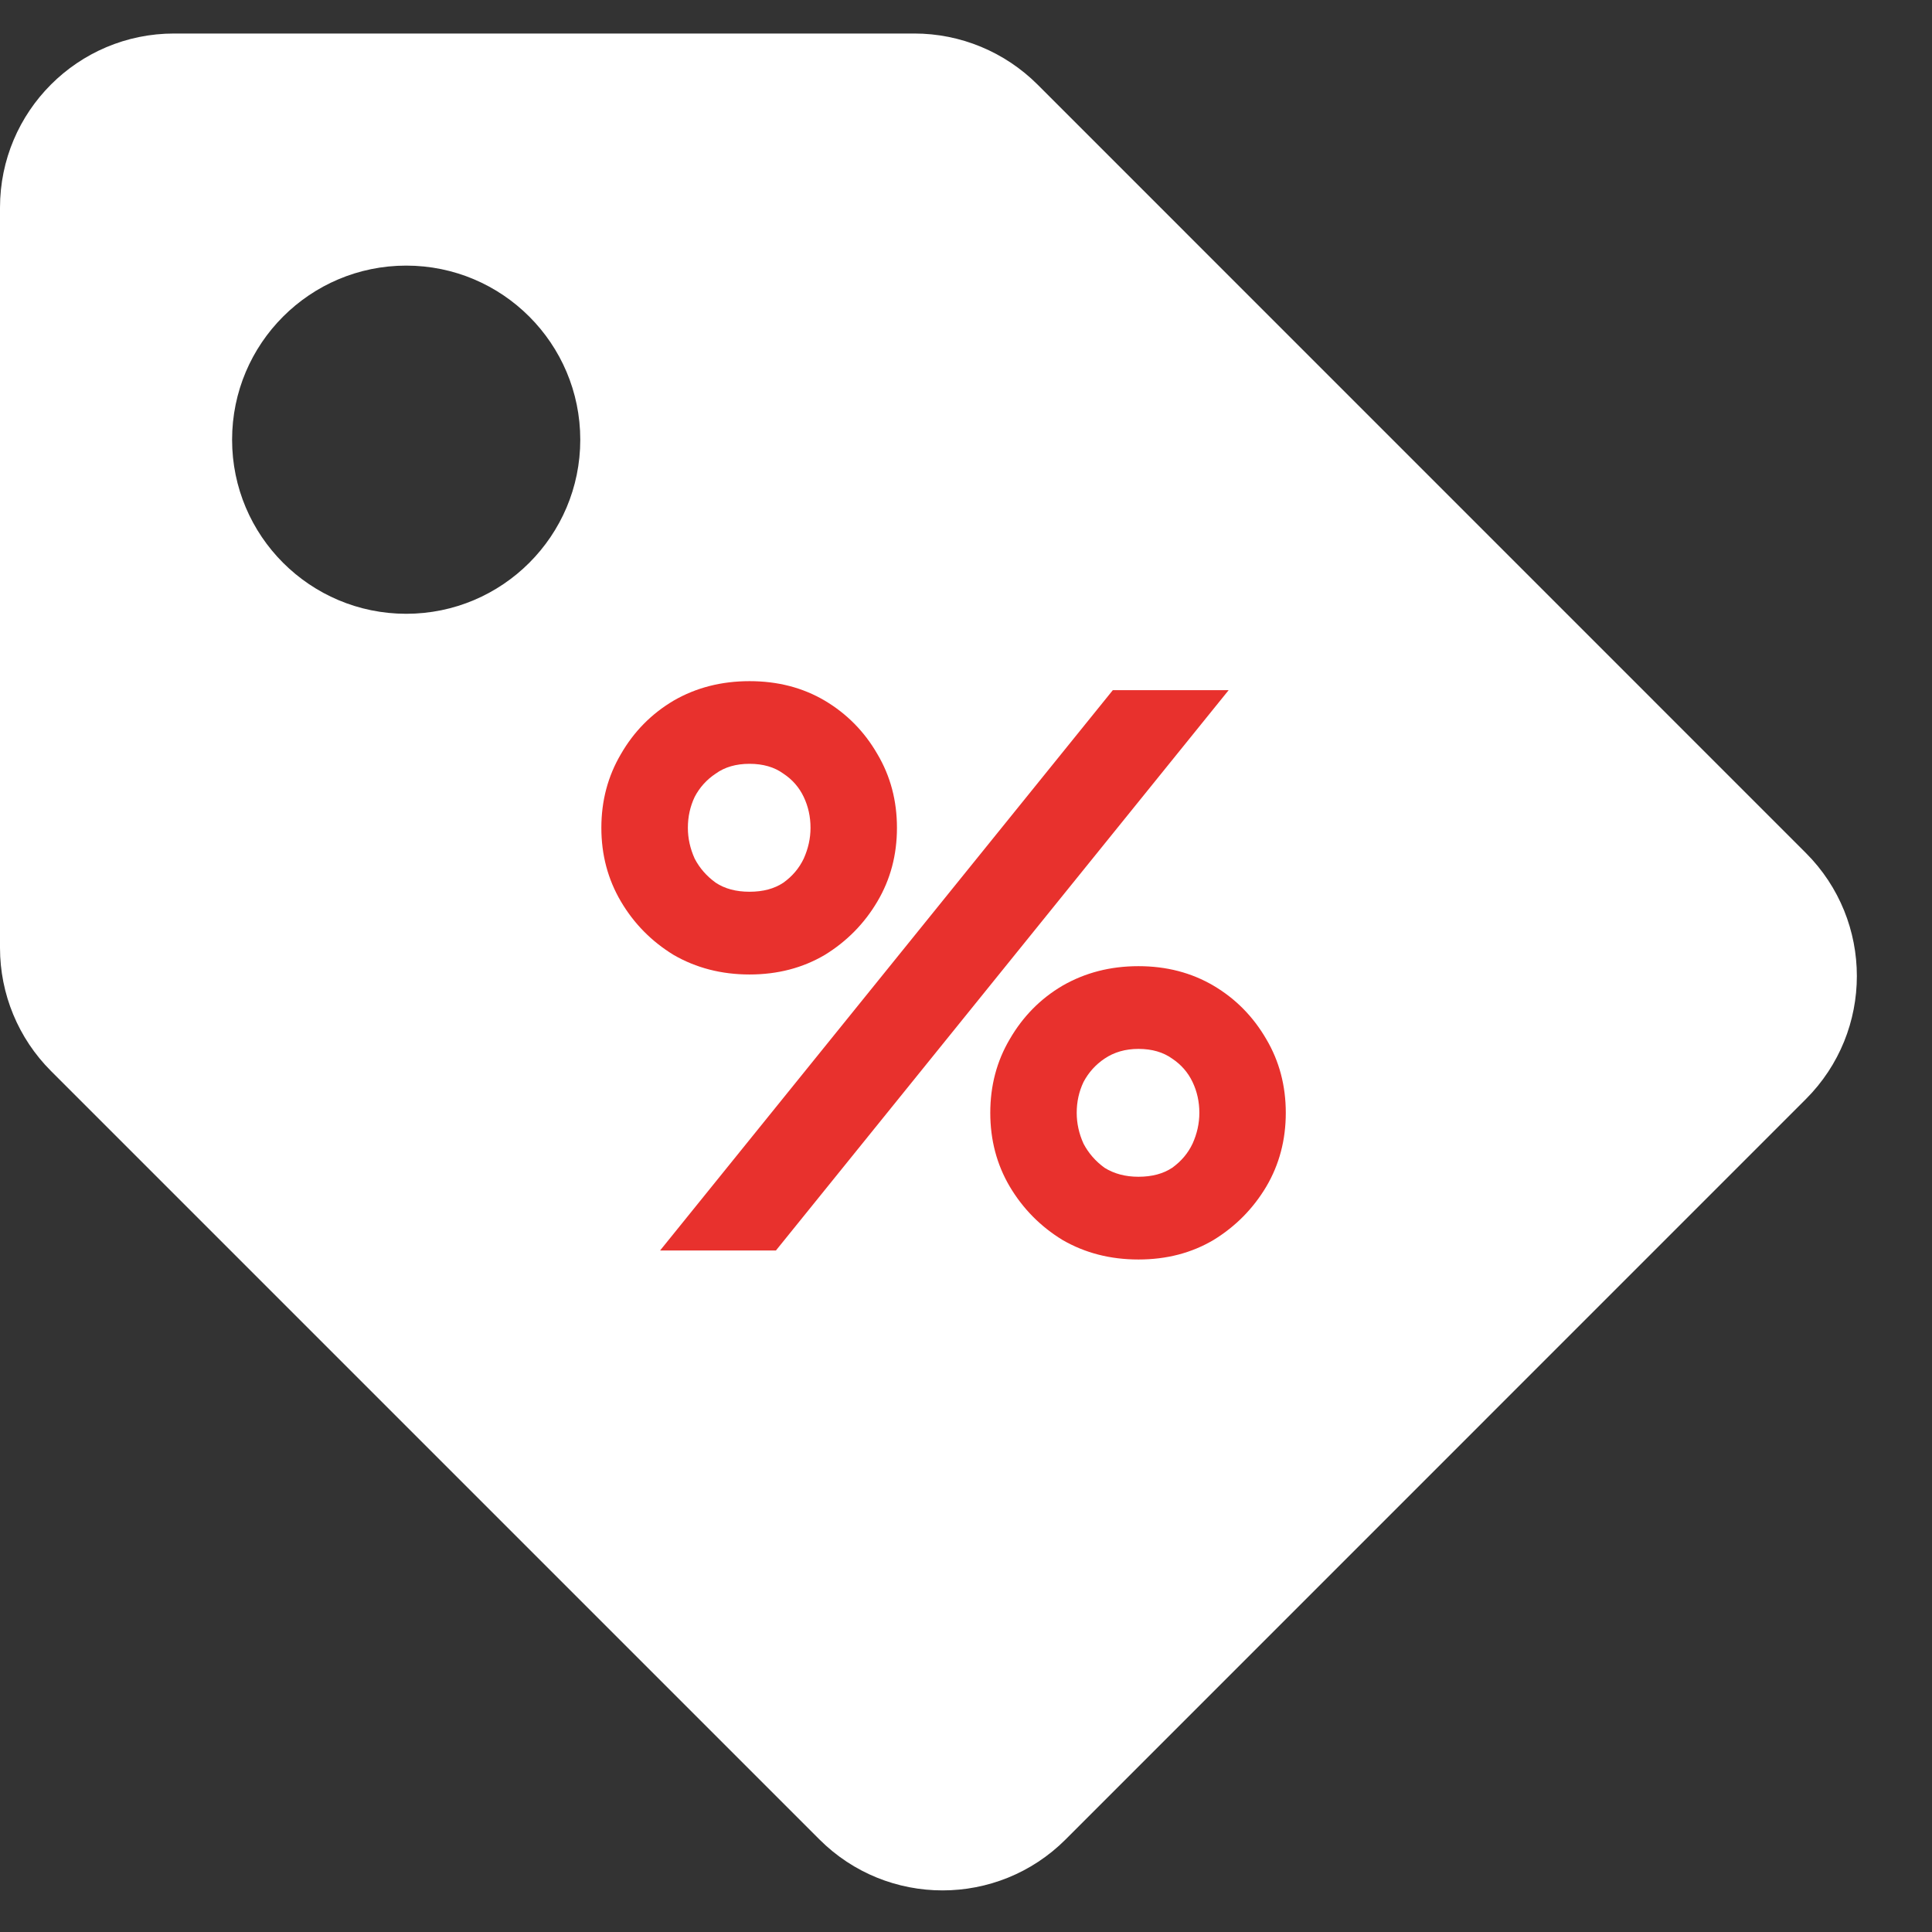
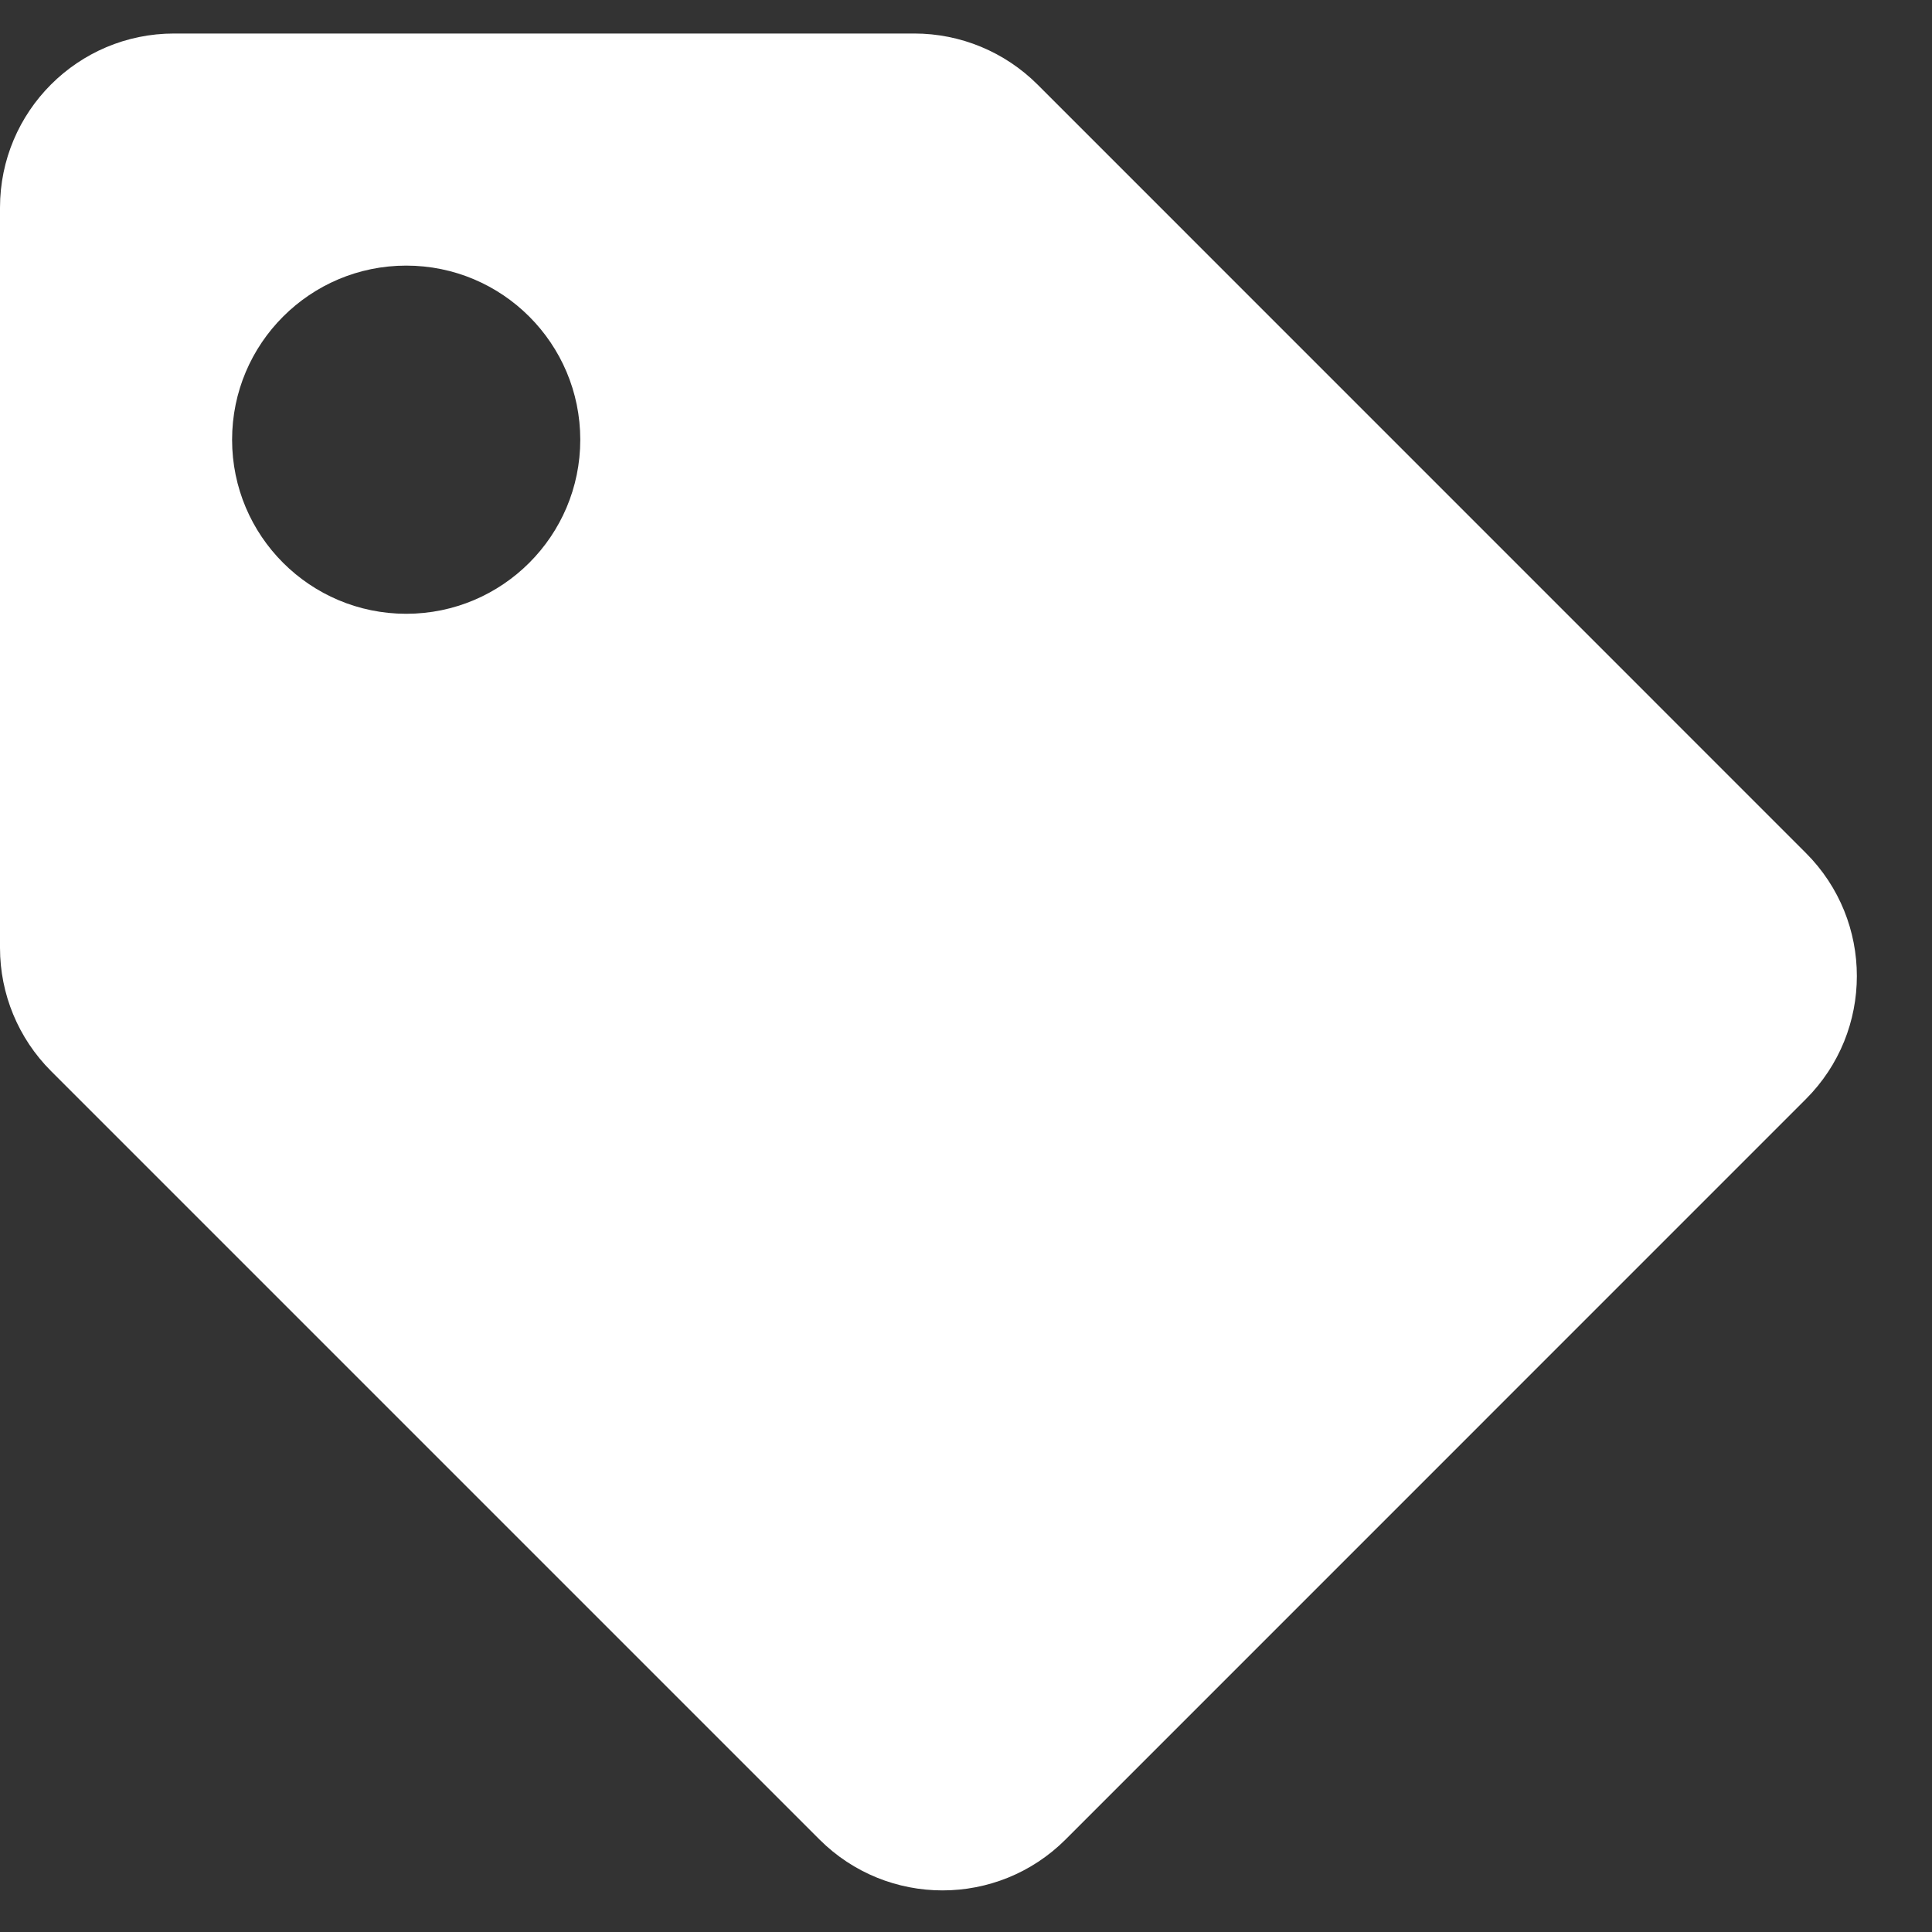
<svg xmlns="http://www.w3.org/2000/svg" width="23" height="23" viewBox="0 0 23 23" fill="none">
  <rect x="0" y="0" width="23" height="23" fill="#333333" stroke="none" />
  <path d="M0 11.284V2.472C0 1.327 0.928 0.399 2.072 0.399H10.885C11.435 0.399 11.962 0.618 12.351 1.006L21.498 10.154C22.308 10.963 22.308 12.276 21.498 13.085L12.686 21.898C11.877 22.707 10.564 22.707 9.755 21.898L0.607 12.75C0.218 12.361 2.87405e-06 11.834 0 11.284H0ZM4.836 3.162C3.691 3.162 2.763 4.09 2.763 5.235C2.763 6.379 3.691 7.307 4.836 7.307C5.98 7.307 6.908 6.379 6.908 5.235C6.908 4.09 5.98 3.162 4.836 3.162Z" fill="white" />
-   <path d="M7.858 14.887L13.248 8.216H14.627L9.237 14.887H7.858ZM8.923 11.601C8.589 11.601 8.287 11.523 8.019 11.368C7.756 11.207 7.547 10.995 7.392 10.732C7.237 10.469 7.159 10.177 7.159 9.855C7.159 9.532 7.237 9.24 7.392 8.977C7.547 8.708 7.756 8.497 8.019 8.341C8.287 8.186 8.589 8.109 8.923 8.109C9.258 8.109 9.556 8.186 9.819 8.341C10.081 8.497 10.29 8.708 10.445 8.977C10.601 9.24 10.678 9.532 10.678 9.855C10.678 10.177 10.601 10.469 10.445 10.732C10.29 10.995 10.081 11.207 9.819 11.368C9.556 11.523 9.258 11.601 8.923 11.601ZM8.923 10.616C9.084 10.616 9.219 10.58 9.326 10.508C9.434 10.431 9.514 10.335 9.568 10.222C9.622 10.102 9.649 9.98 9.649 9.855C9.649 9.723 9.622 9.601 9.568 9.487C9.514 9.374 9.434 9.281 9.326 9.21C9.219 9.132 9.084 9.093 8.923 9.093C8.762 9.093 8.628 9.132 8.52 9.21C8.413 9.281 8.329 9.374 8.27 9.487C8.216 9.601 8.189 9.723 8.189 9.855C8.189 9.98 8.216 10.102 8.27 10.222C8.329 10.335 8.413 10.431 8.52 10.508C8.628 10.58 8.762 10.616 8.923 10.616ZM13.553 14.994C13.218 14.994 12.917 14.917 12.648 14.761C12.385 14.6 12.177 14.388 12.021 14.126C11.866 13.863 11.789 13.57 11.789 13.248C11.789 12.926 11.866 12.633 12.021 12.371C12.177 12.102 12.385 11.89 12.648 11.735C12.917 11.58 13.218 11.502 13.553 11.502C13.887 11.502 14.185 11.58 14.448 11.735C14.71 11.89 14.919 12.102 15.075 12.371C15.23 12.633 15.307 12.926 15.307 13.248C15.307 13.57 15.23 13.863 15.075 14.126C14.919 14.388 14.71 14.6 14.448 14.761C14.185 14.917 13.887 14.994 13.553 14.994ZM13.553 14.009C13.714 14.009 13.848 13.973 13.955 13.902C14.063 13.824 14.143 13.729 14.197 13.615C14.251 13.496 14.278 13.373 14.278 13.248C14.278 13.117 14.251 12.994 14.197 12.881C14.143 12.768 14.063 12.675 13.955 12.603C13.848 12.526 13.714 12.487 13.553 12.487C13.397 12.487 13.263 12.526 13.149 12.603C13.042 12.675 12.959 12.768 12.899 12.881C12.845 12.994 12.818 13.117 12.818 13.248C12.818 13.373 12.845 13.496 12.899 13.615C12.959 13.729 13.042 13.824 13.149 13.902C13.263 13.973 13.397 14.009 13.553 14.009Z" fill="#E8312D" />
</svg>